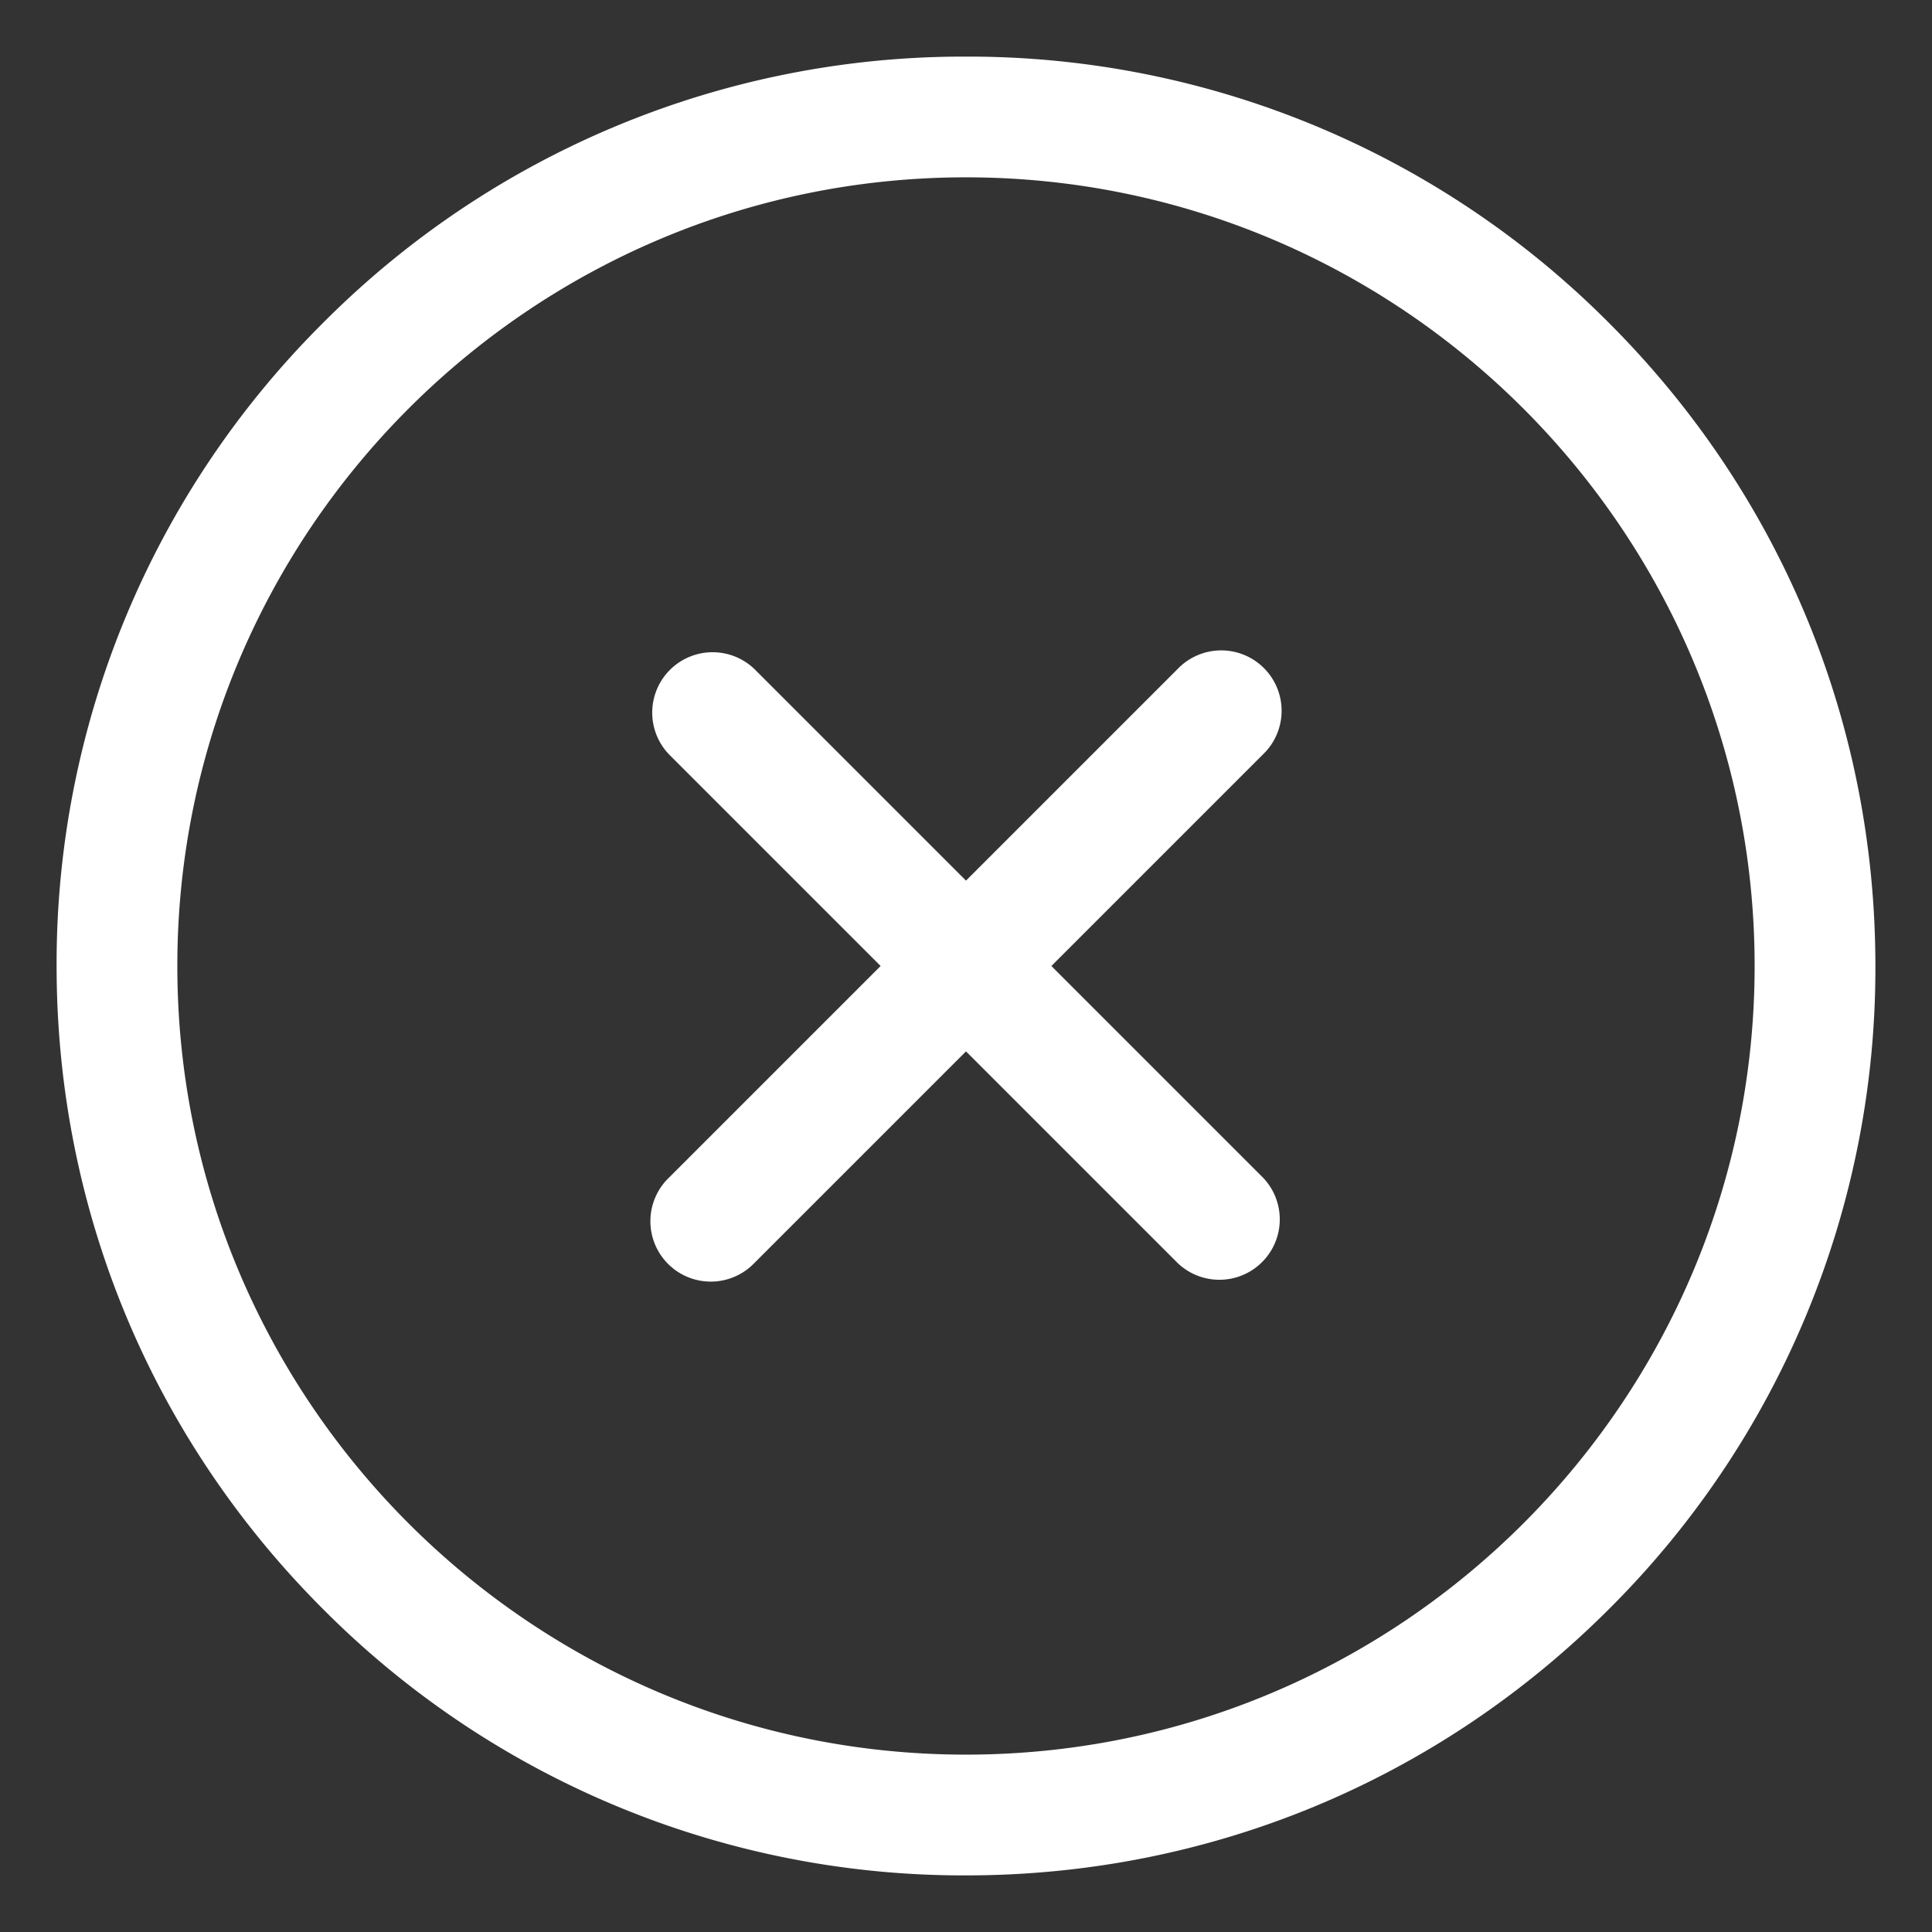
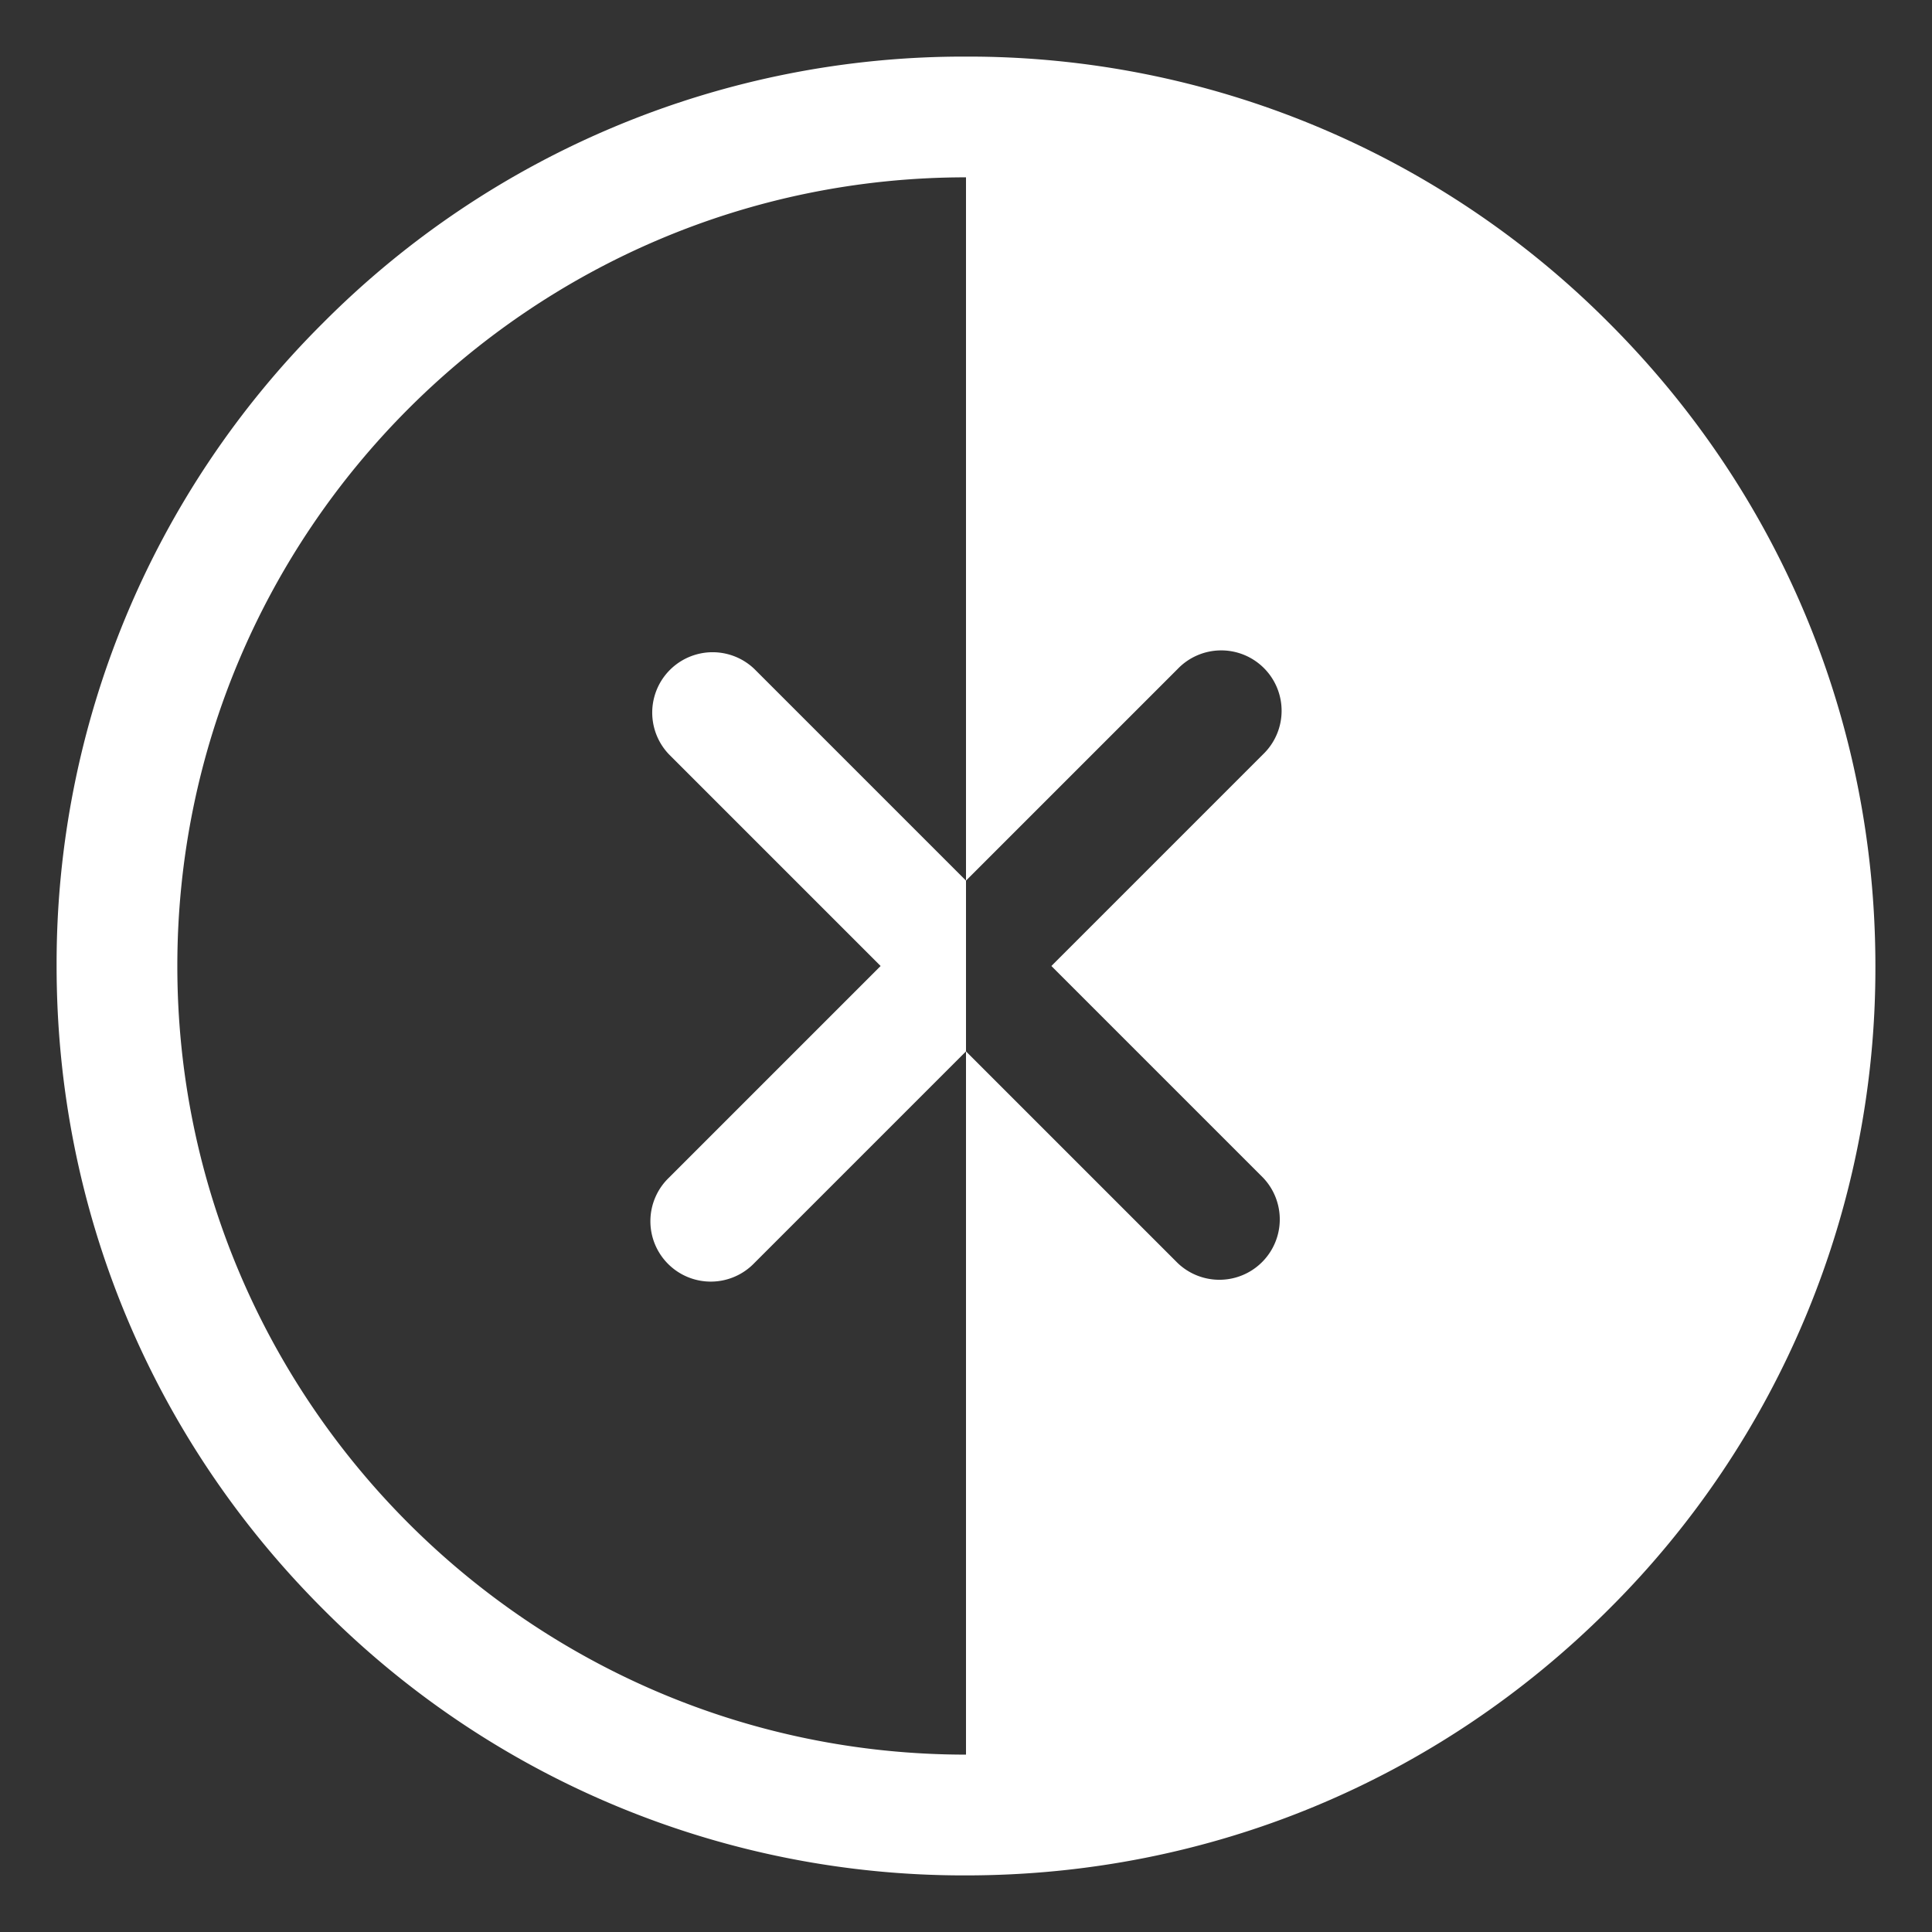
<svg xmlns="http://www.w3.org/2000/svg" width="47" height="47" viewBox="0 0 47 47" fill="none">
  <rect x="0" y="0" width="47" height="47" fill="#333333" stroke="none" />
-   <path d="M39.143 7.857A21.978 21.978 0 0023.5 1.377a21.978 21.978 0 00-15.643 6.48A21.978 21.978 0 001.377 23.5c0 5.91 2.301 11.465 6.48 15.643a21.978 21.978 0 0015.643 6.48c5.91 0 11.465-2.301 15.643-6.48a21.978 21.978 0 006.48-15.643c0-5.91-2.301-11.465-6.48-15.643zM23.5 42.685c-10.579 0-19.186-8.606-19.186-19.185 0-10.579 8.607-19.186 19.186-19.186S42.685 12.921 42.685 23.5 34.08 42.685 23.5 42.685zm7.225-24.333L25.577 23.5l5.148 5.148a1.469 1.469 0 01-2.077 2.077L23.5 25.577l-5.148 5.148a1.469 1.469 0 11-2.077-2.077l5.148-5.148-5.148-5.148a1.469 1.469 0 012.077-2.077l5.148 5.148 5.148-5.148a1.469 1.469 0 112.077 2.077z" fill="#fff" />
+   <path d="M39.143 7.857A21.978 21.978 0 0023.5 1.377a21.978 21.978 0 00-15.643 6.48A21.978 21.978 0 001.377 23.5c0 5.91 2.301 11.465 6.48 15.643a21.978 21.978 0 0015.643 6.48c5.91 0 11.465-2.301 15.643-6.48a21.978 21.978 0 006.48-15.643c0-5.91-2.301-11.465-6.48-15.643zM23.5 42.685c-10.579 0-19.186-8.606-19.186-19.185 0-10.579 8.607-19.186 19.186-19.186zm7.225-24.333L25.577 23.5l5.148 5.148a1.469 1.469 0 01-2.077 2.077L23.5 25.577l-5.148 5.148a1.469 1.469 0 11-2.077-2.077l5.148-5.148-5.148-5.148a1.469 1.469 0 012.077-2.077l5.148 5.148 5.148-5.148a1.469 1.469 0 112.077 2.077z" fill="#fff" />
</svg>